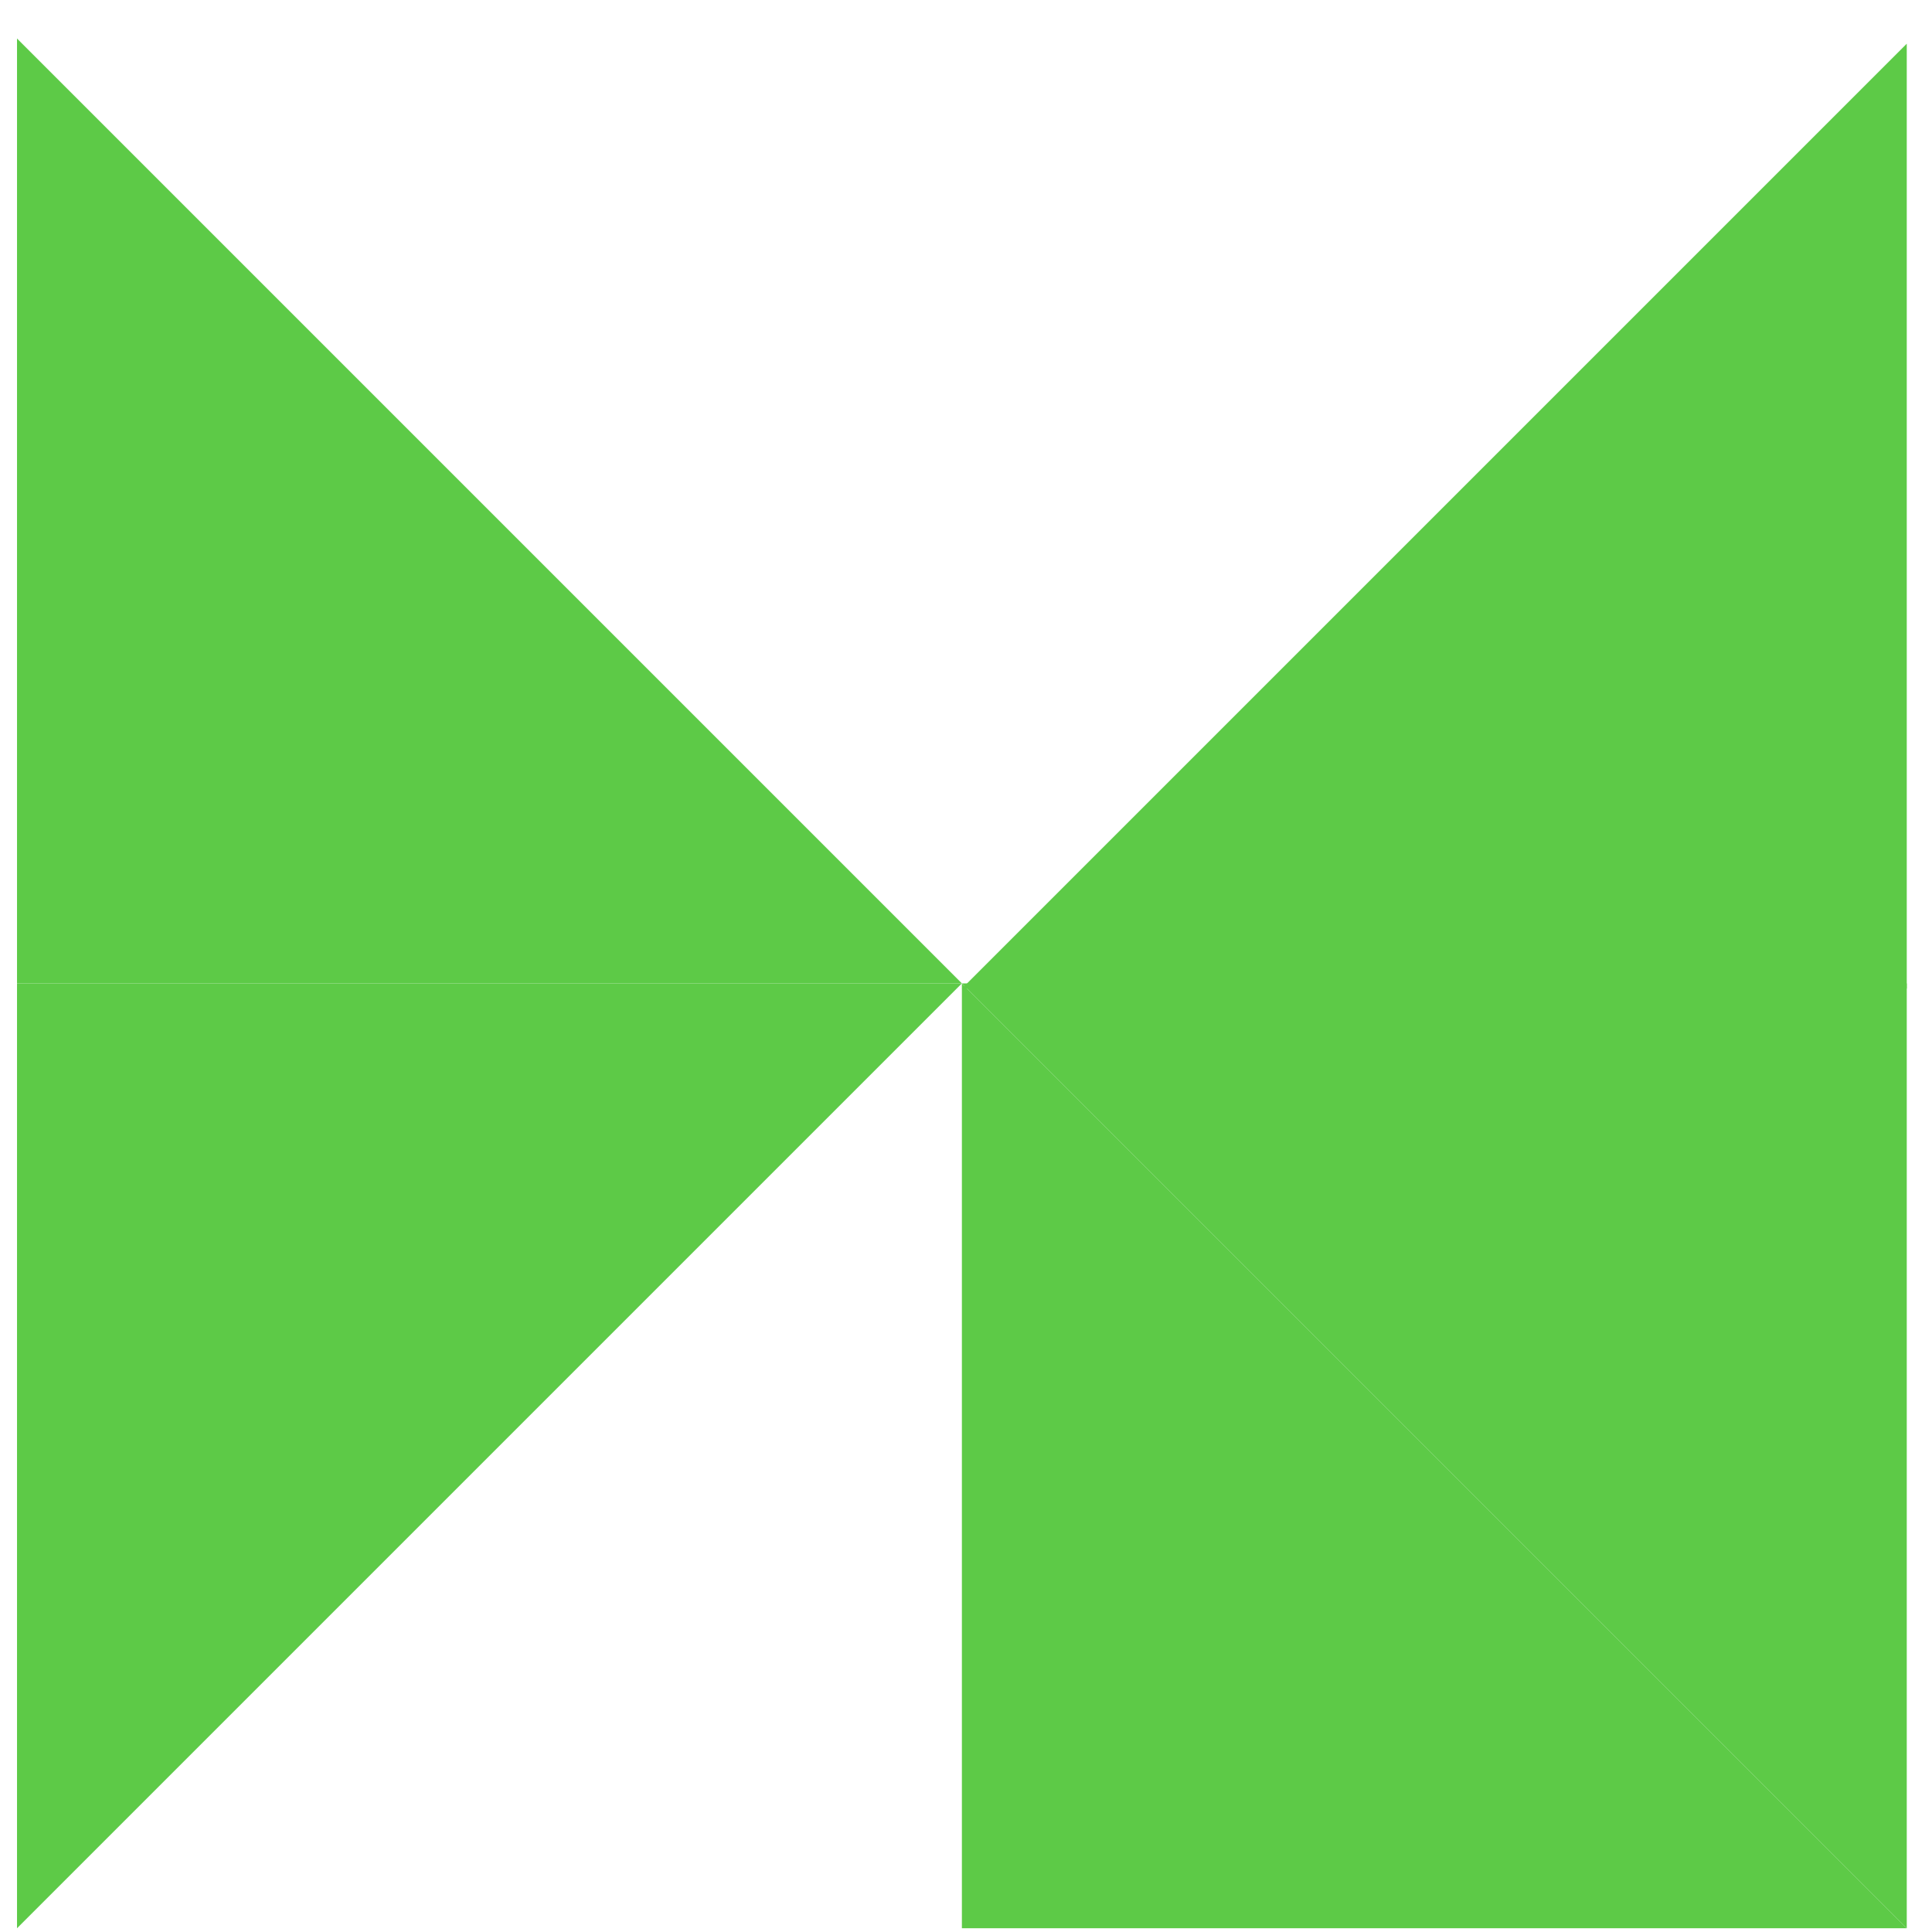
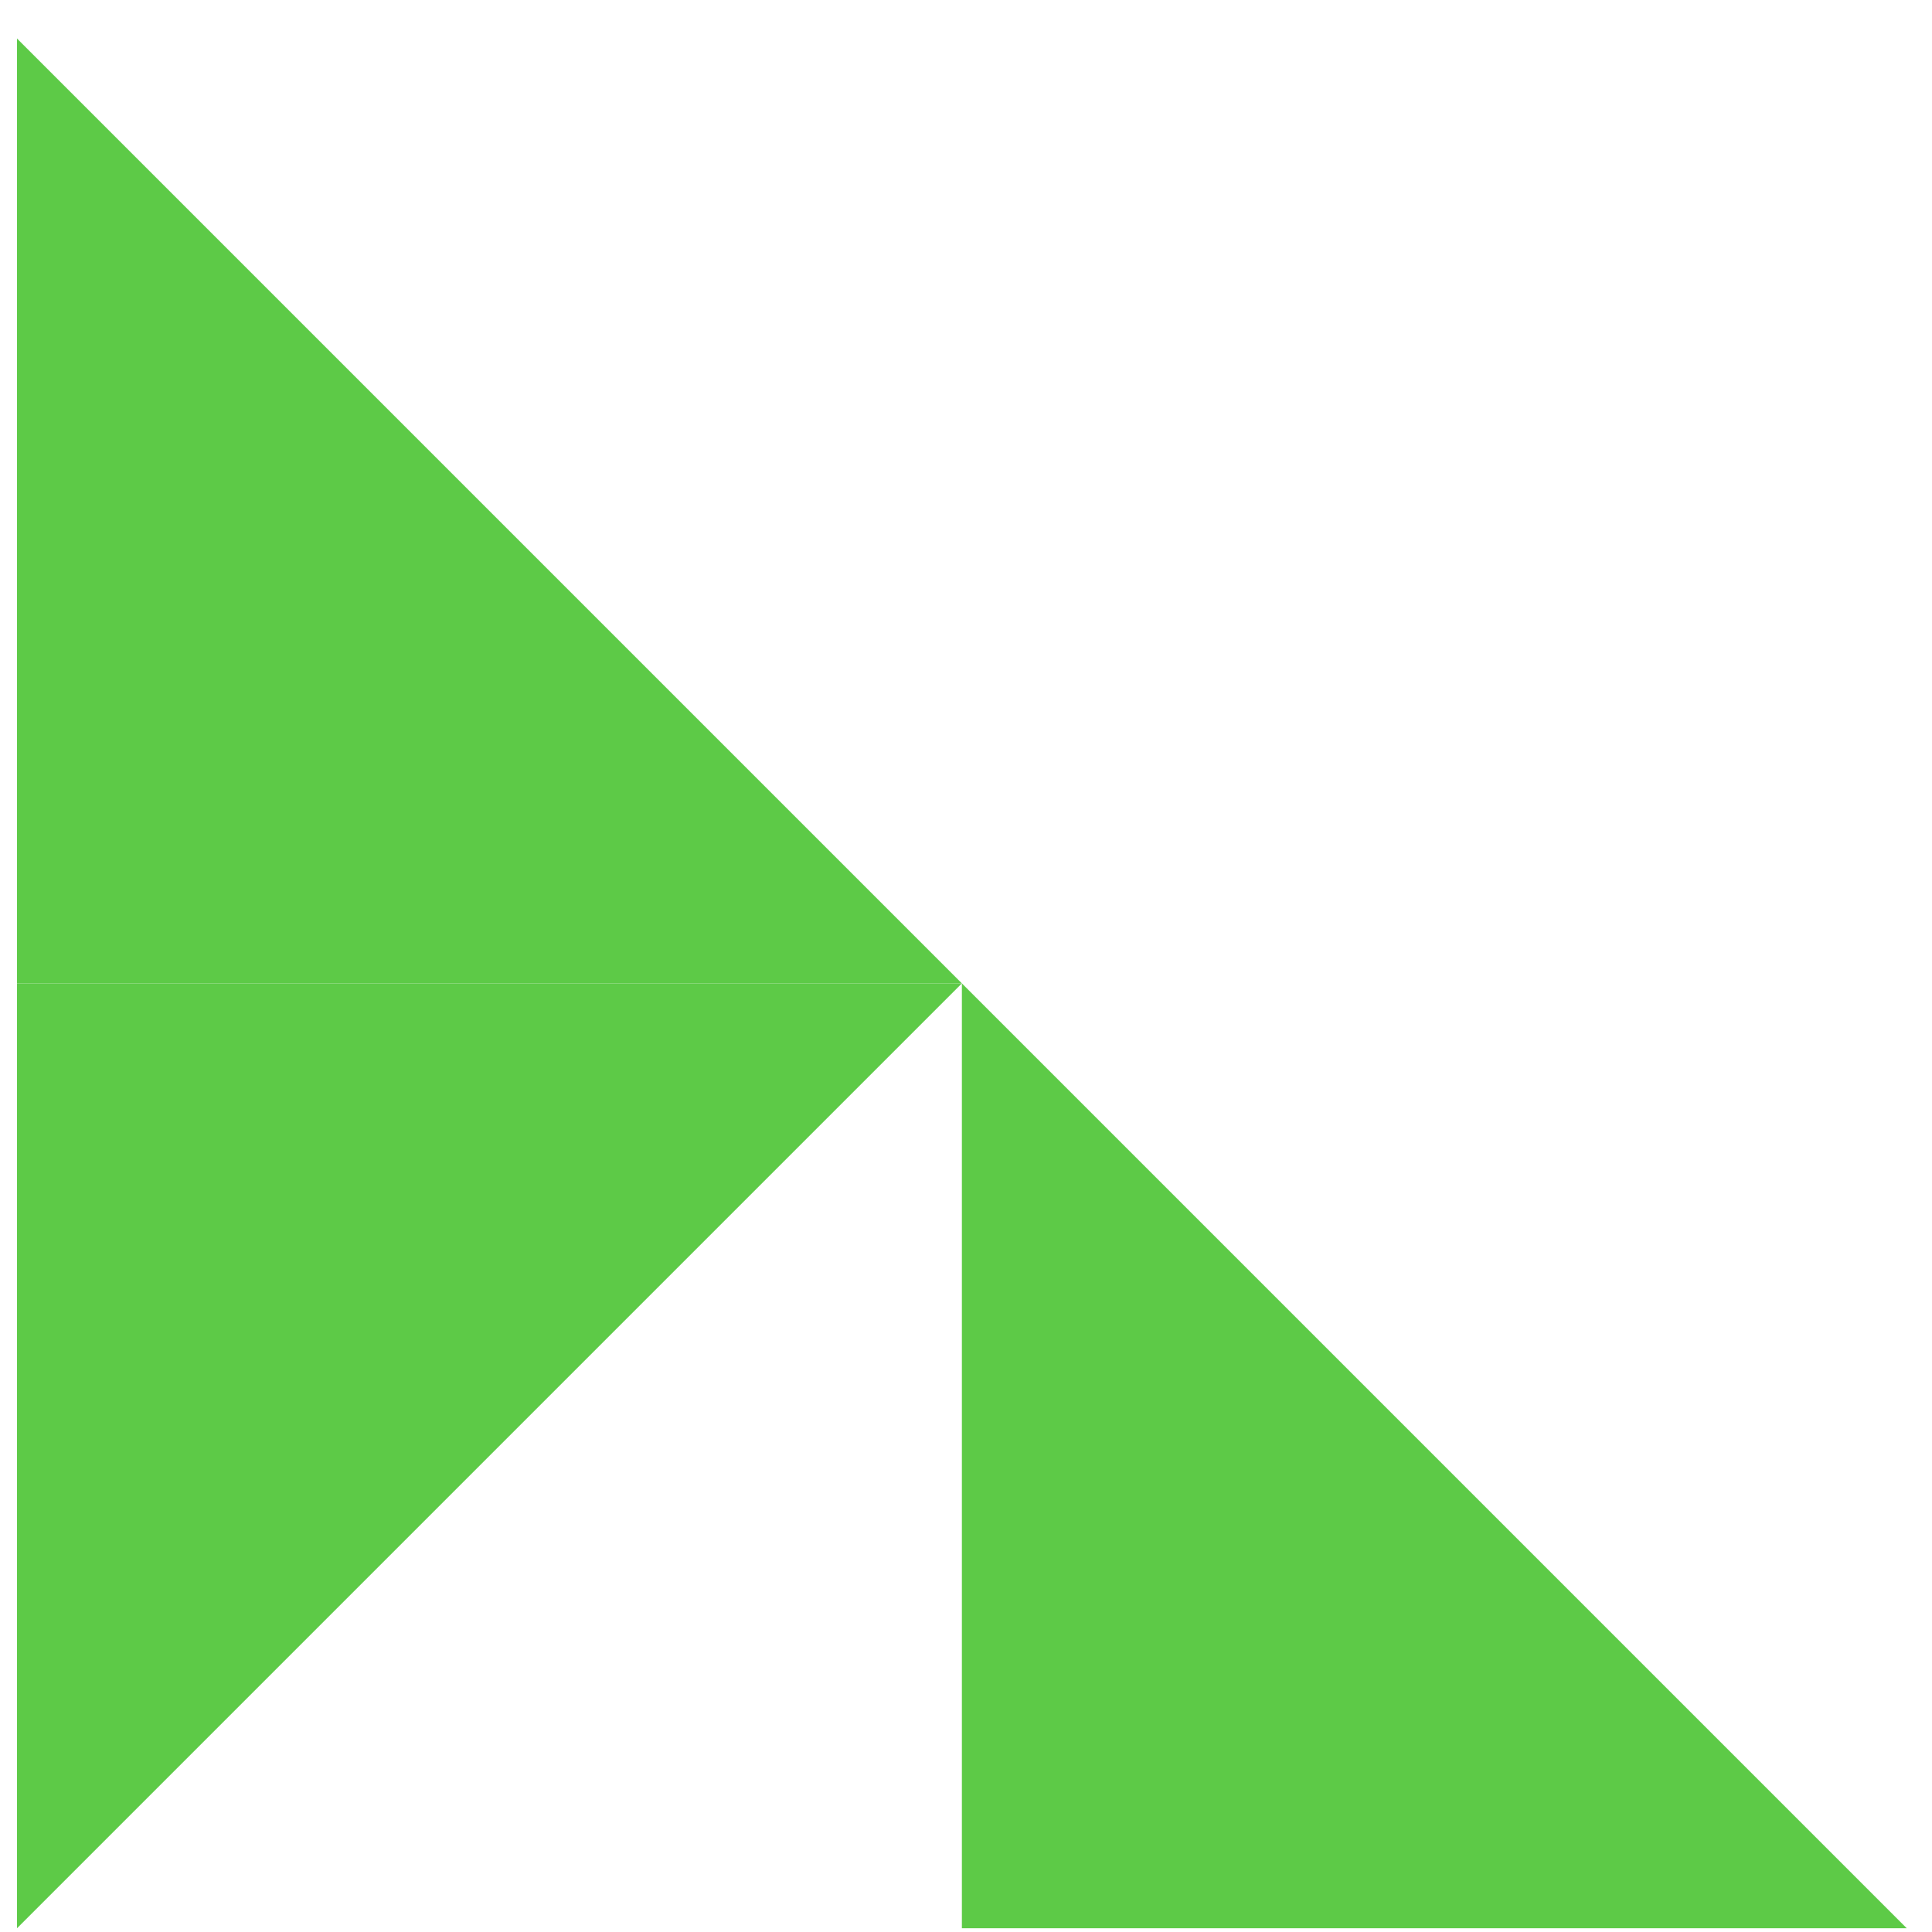
<svg xmlns="http://www.w3.org/2000/svg" width="47" height="47" viewBox="0 0 47 47" fill="none">
-   <path d="M46.386 1.063L46.386 24.049L23.4 24.049L46.386 1.063Z" fill="#5DCA47" />
  <path d="M46.386 46.909L23.4 46.909L23.4 23.923L46.386 46.909Z" fill="#5DCA47" />
-   <path d="M23.4 23.923L46.386 23.923L46.386 46.909L23.4 23.923Z" fill="#5DCA47" />
  <path d="M23.4 23.923L0.414 23.923L0.414 0.937L23.4 23.923Z" fill="#5DCA47" />
-   <path d="M0.414 46.909L0.414 23.923L23.4 23.923L0.414 46.909Z" fill="#5DCA47" />
+   <path d="M0.414 46.909L0.414 23.923L23.4 23.923Z" fill="#5DCA47" />
</svg>